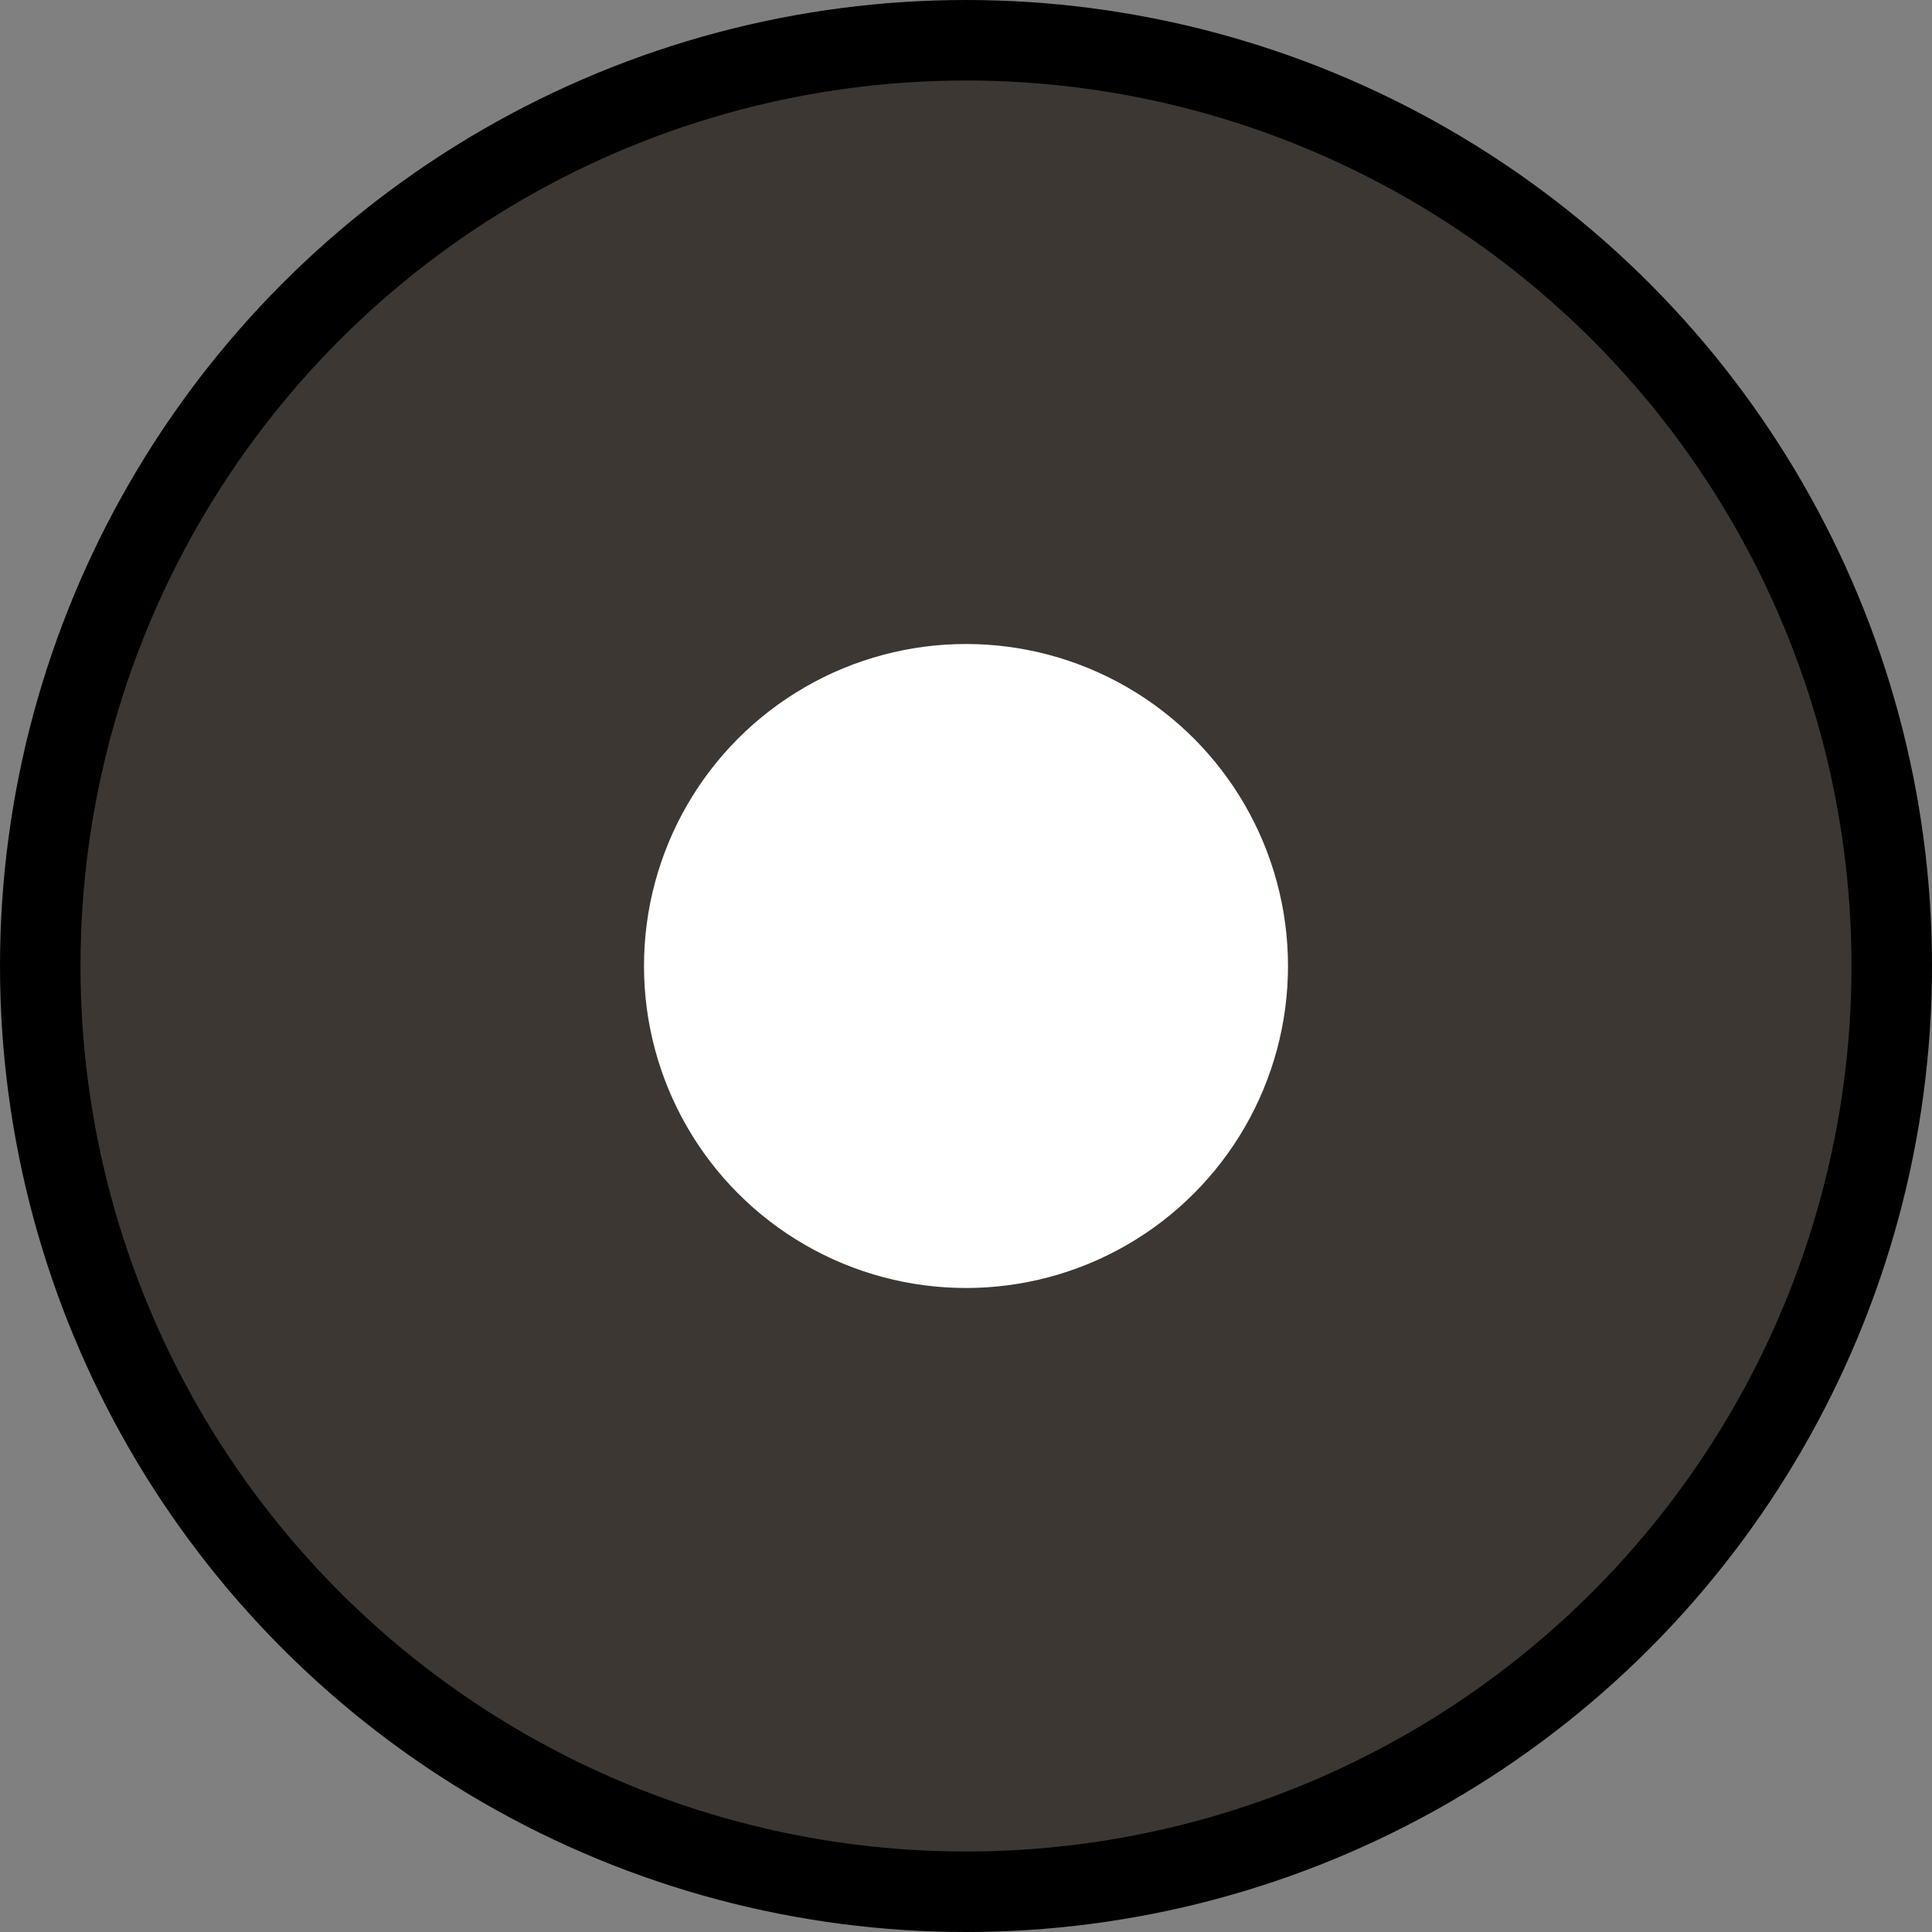
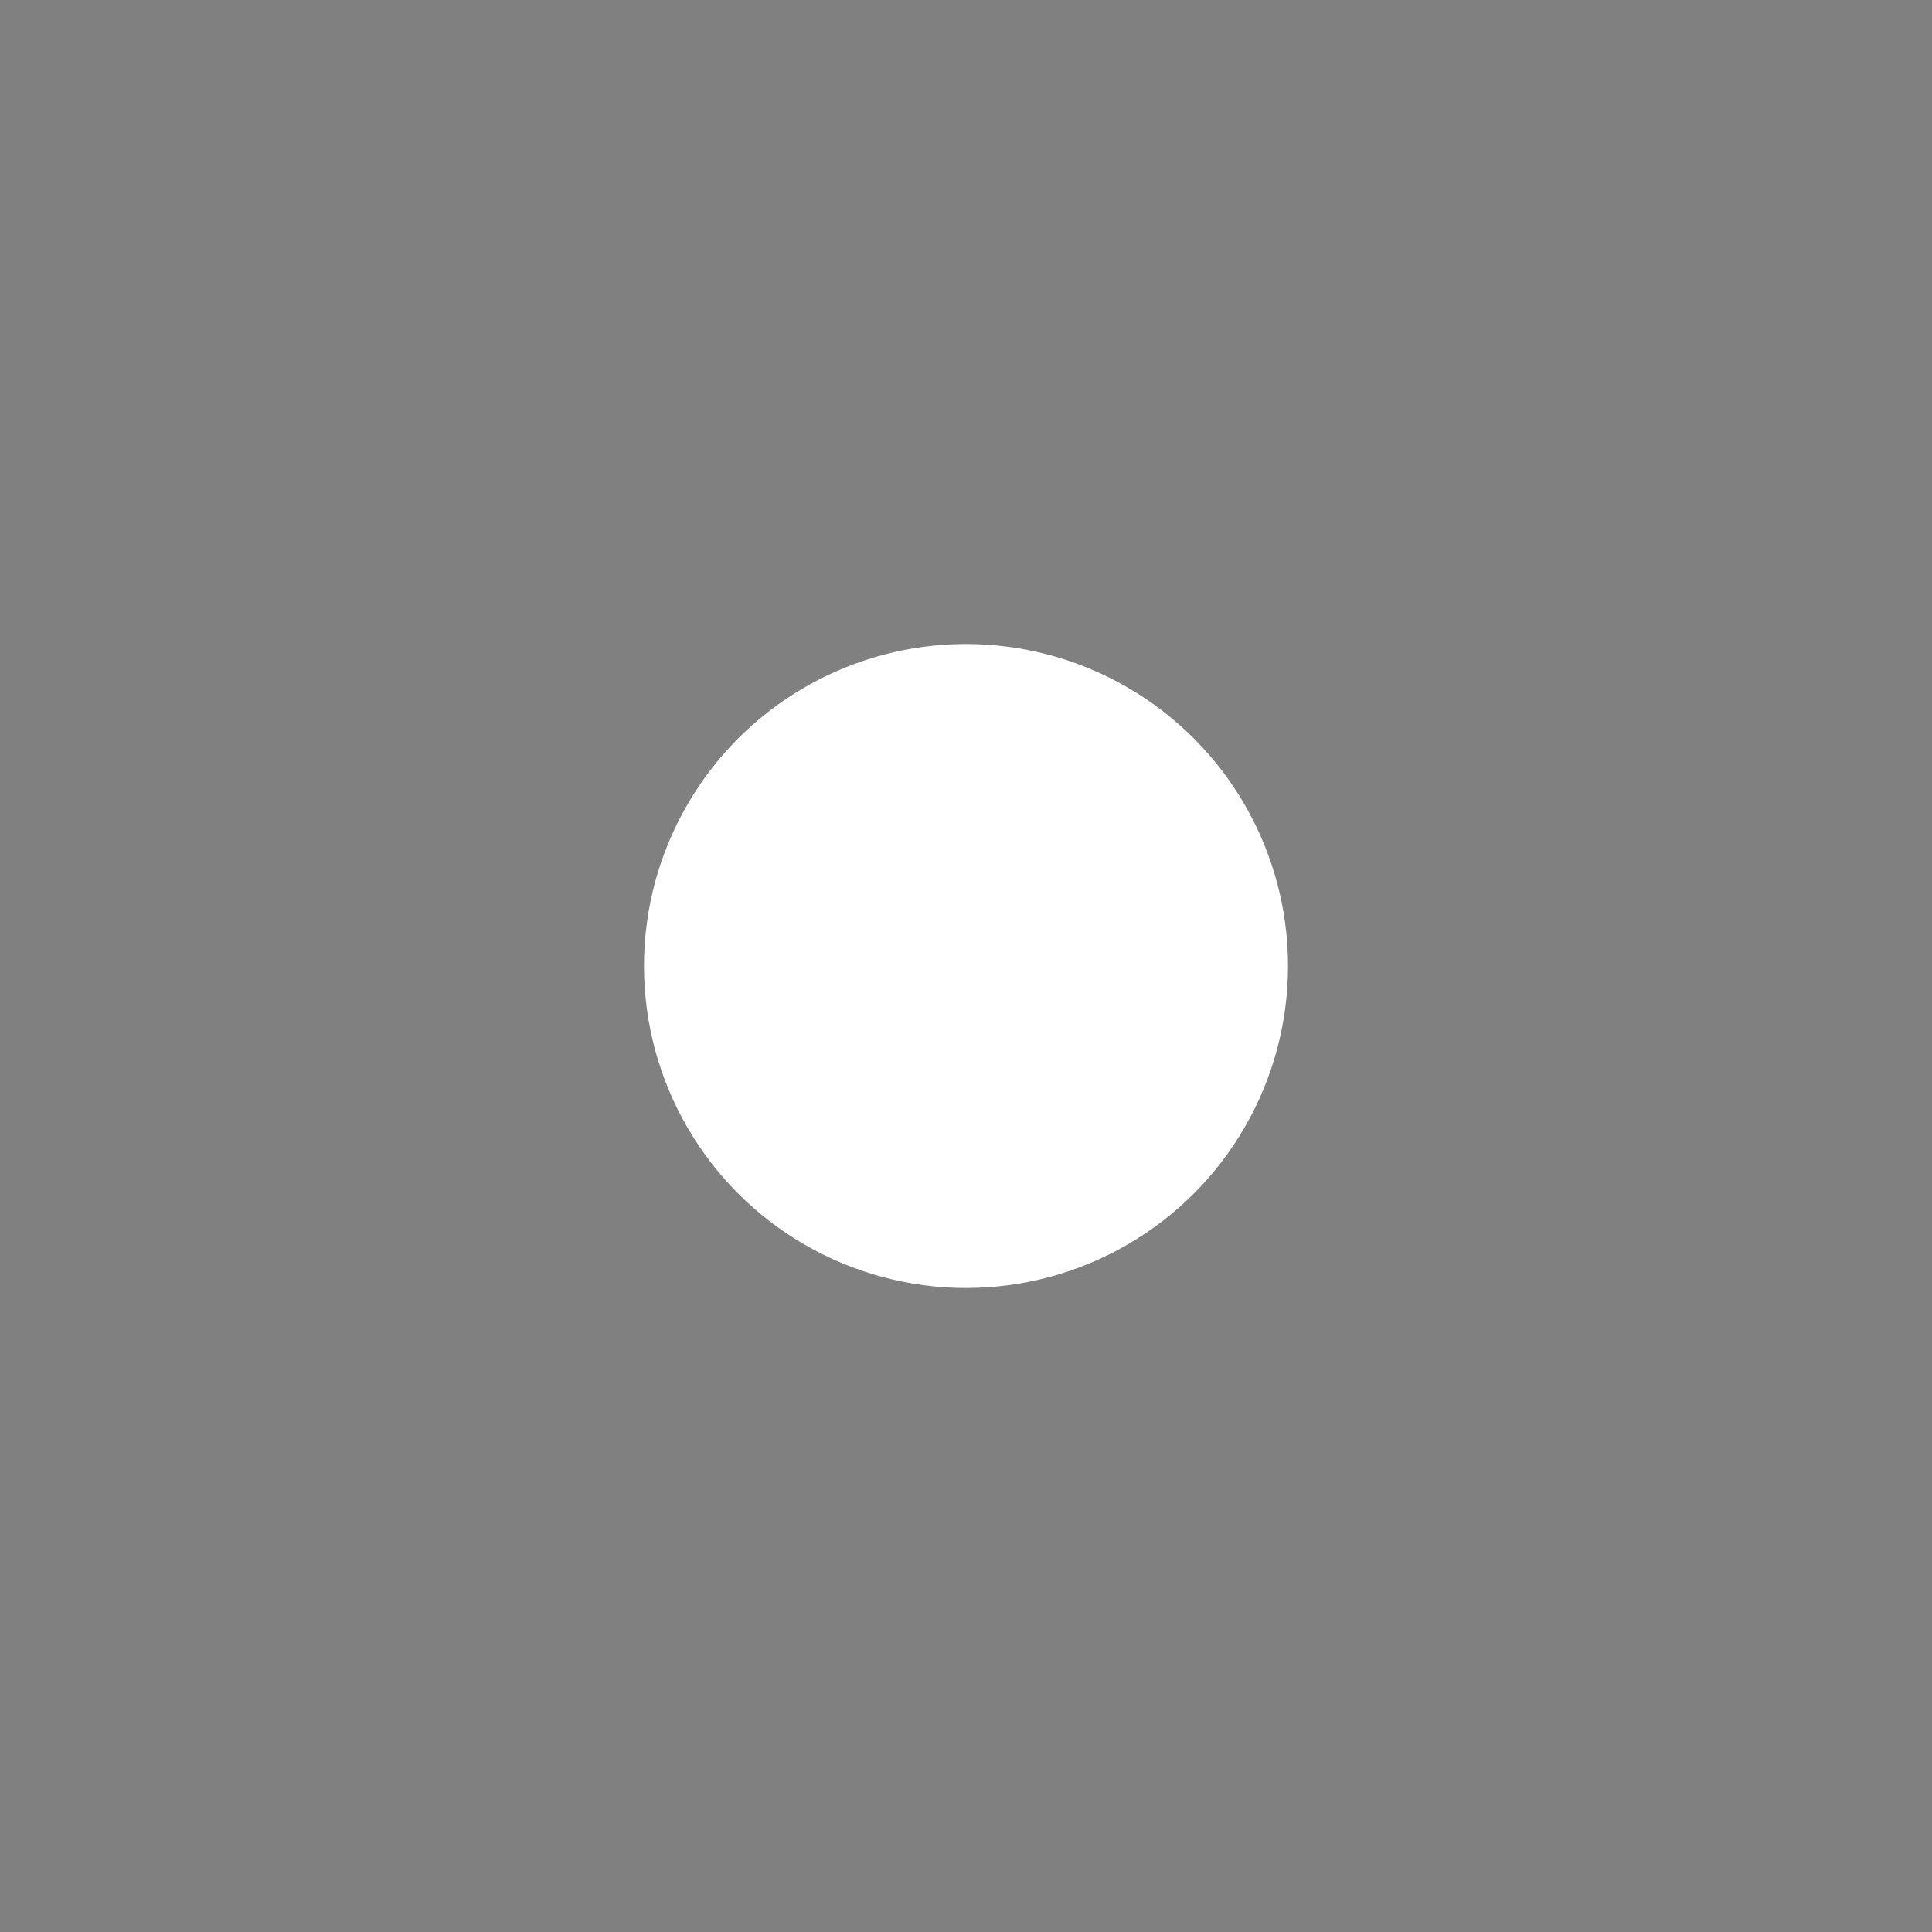
<svg xmlns="http://www.w3.org/2000/svg" width="12" height="12" viewBox="0 0 12 12" fill="none">
  <rect x="0" y="0" width="12" height="12" fill="#808080" stroke="none" />
-   <circle cx="6" cy="6" r="5.75" fill="#3D3733" stroke="black" stroke-width="0.5" />
  <circle cx="6" cy="6" r="2" fill="white" />
</svg>